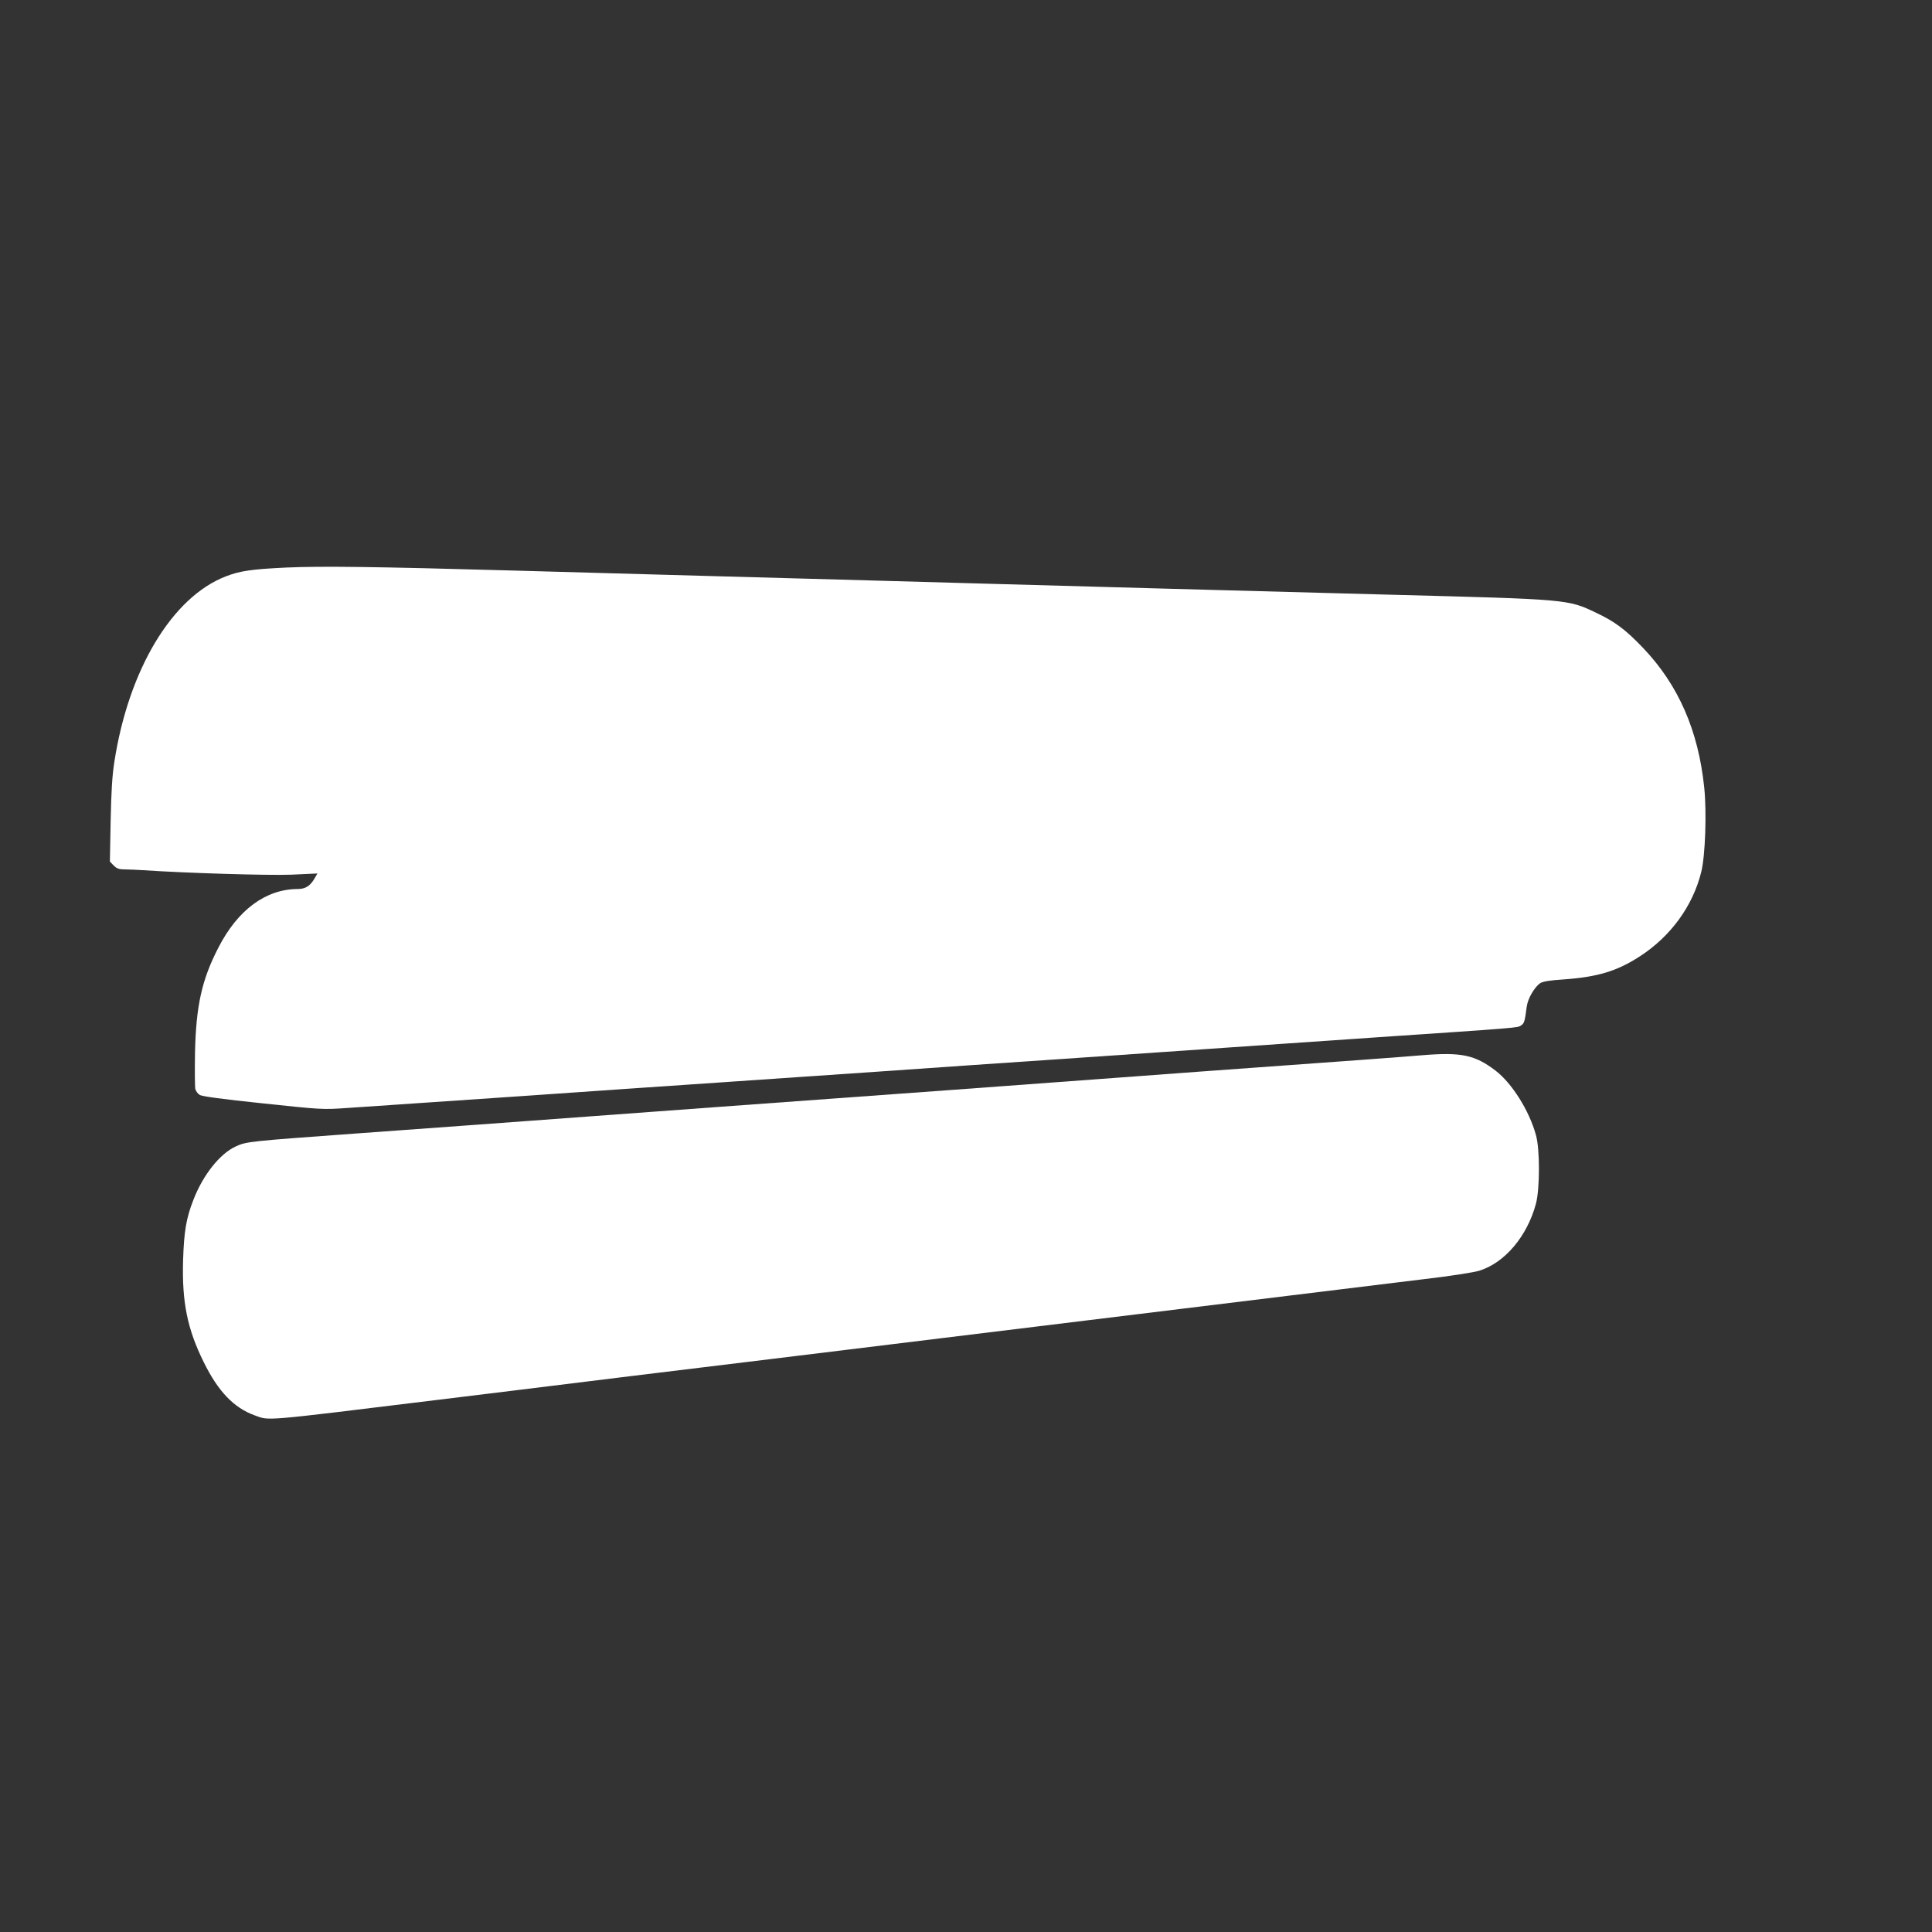
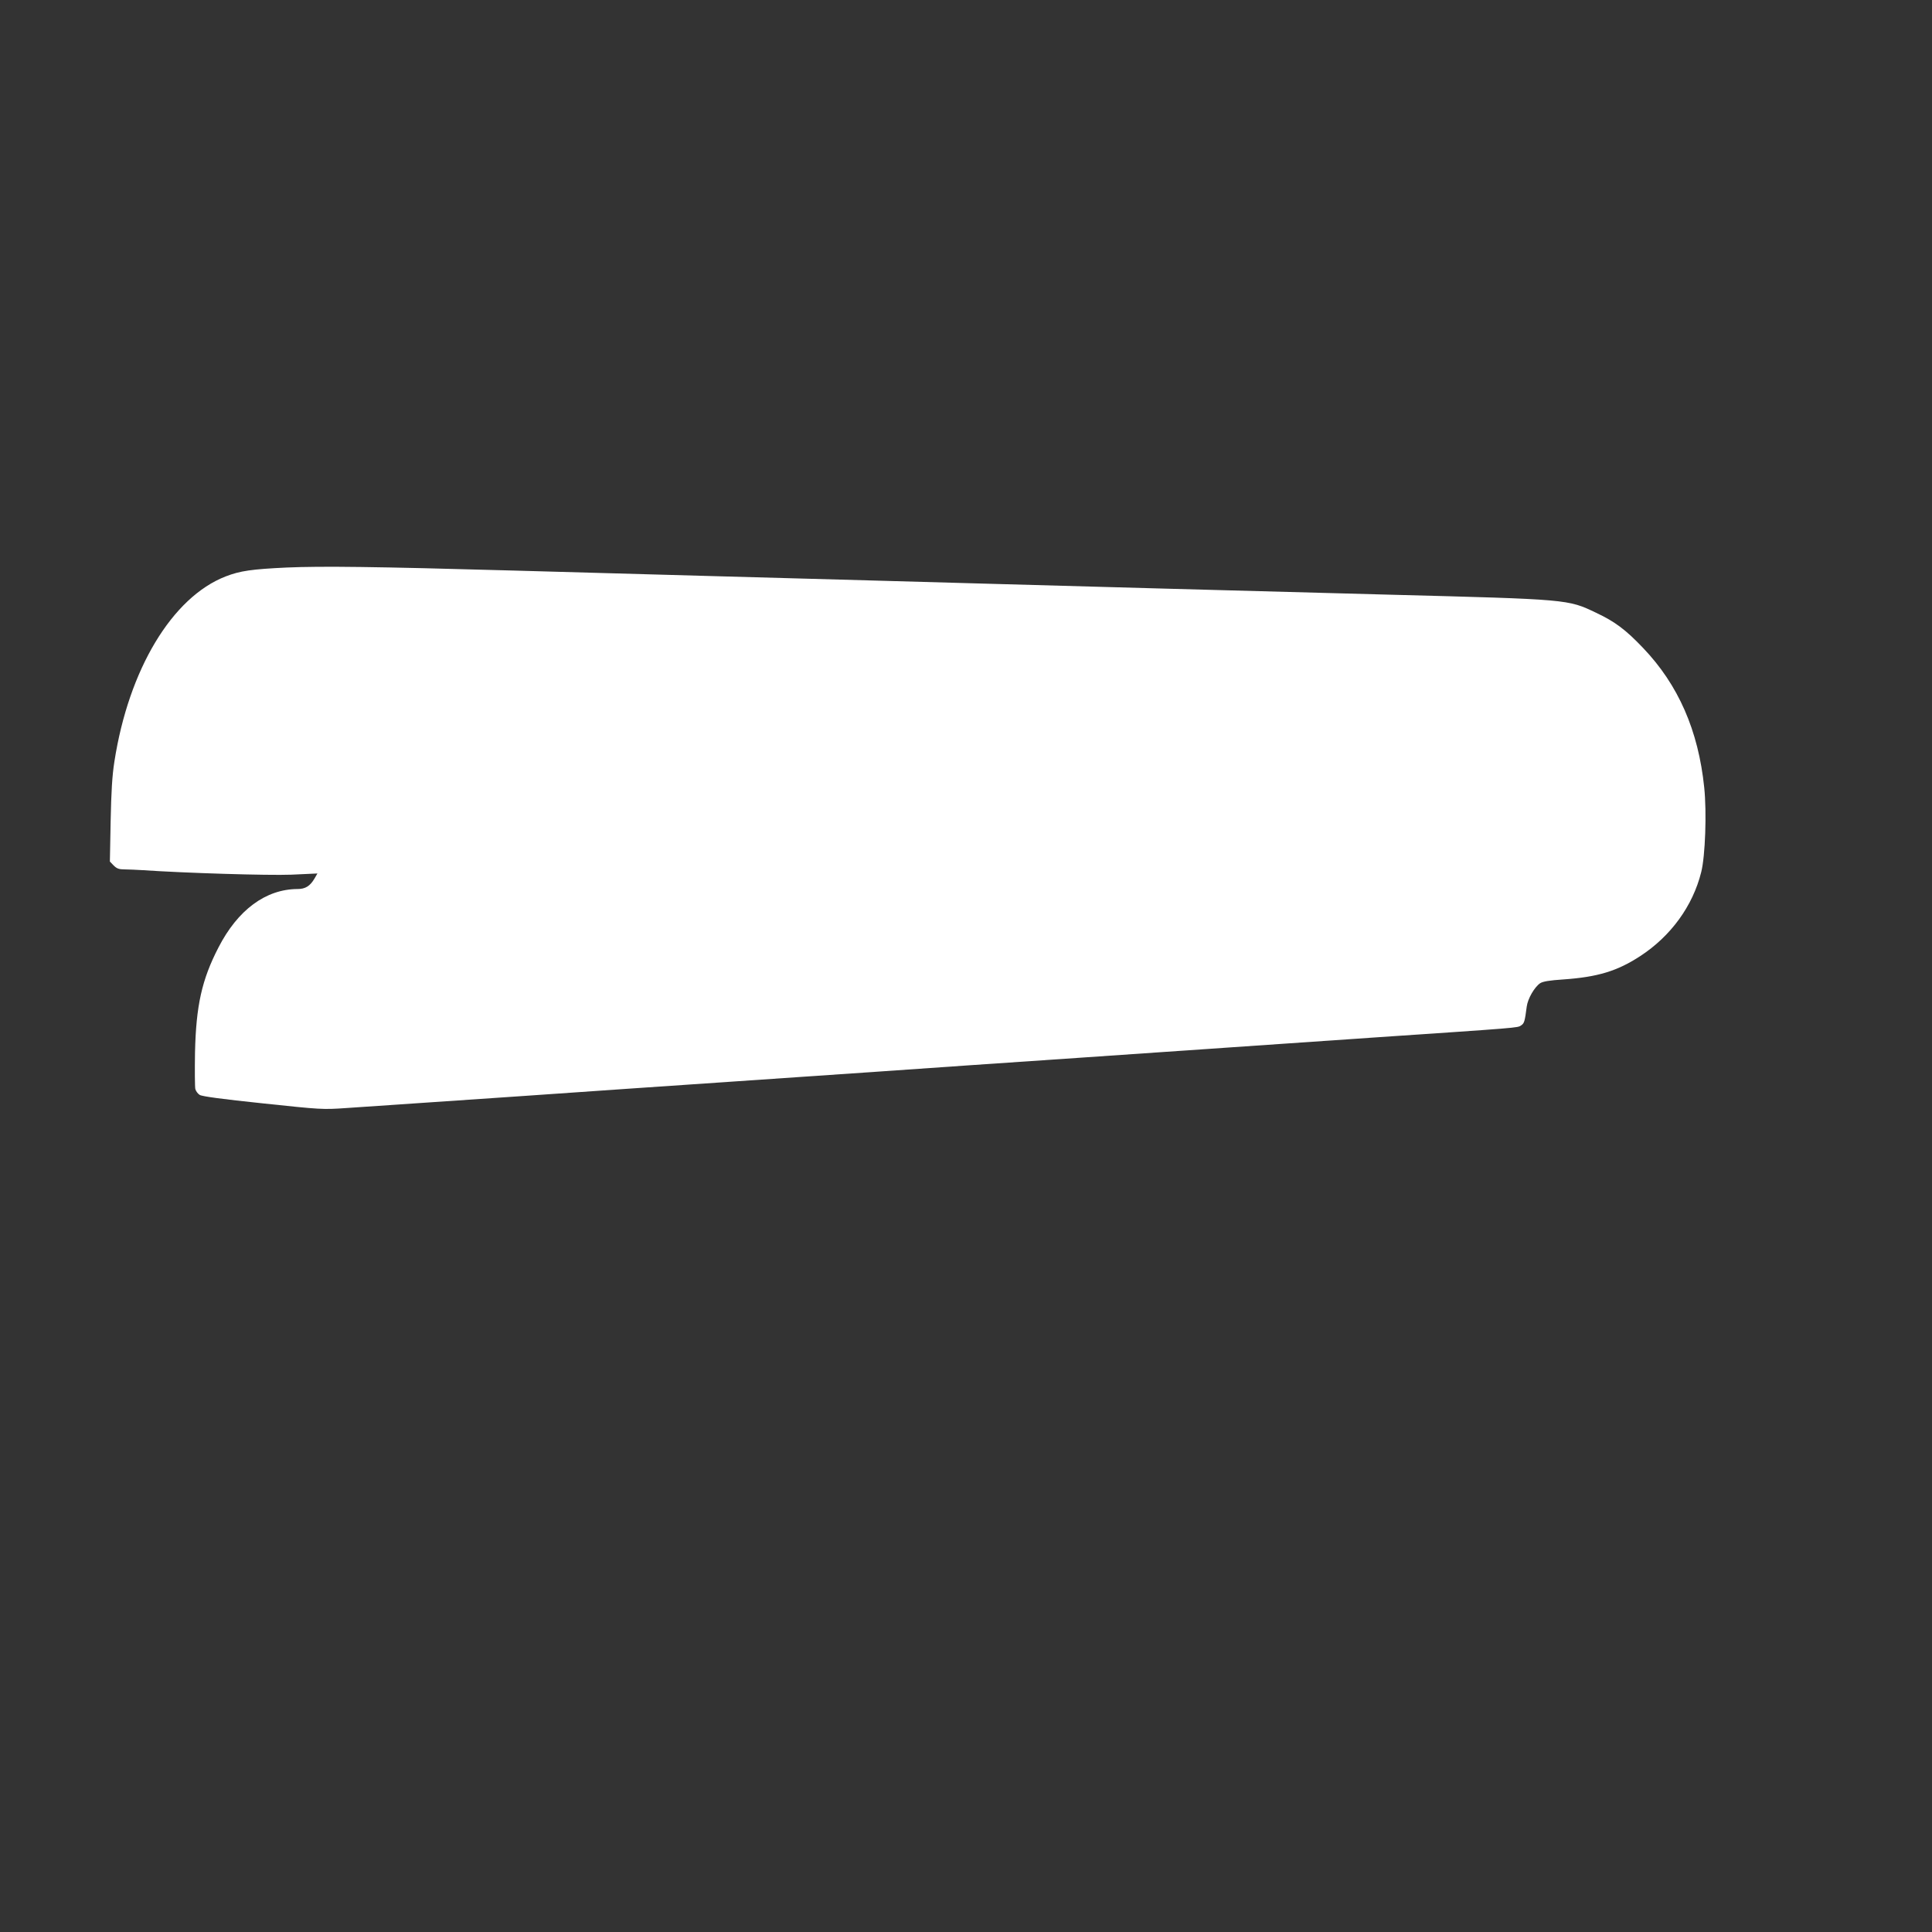
<svg xmlns="http://www.w3.org/2000/svg" version="1.0" width="1280pt" height="1280pt" viewBox="0 0 1280 1280" preserveAspectRatio="xMidYMid meet">
  <rect x="0" y="0" width="1280" height="1280" fill="#333333" stroke="none" />
  <g transform="translate(0,1280) scale(0.1,-0.1)" fill="#ffffff" stroke="none">
    <path d="M1900 9040 c-234 -11 -309 -22 -405 -59 -355 -138 -642 -616 -737 -1226 -15 -95 -21 -201 -25 -397 l-5 -266 25 -26 c21 -21 36 -26 74 -26 26 0 80 -3 118 -5 275 -19 832 -36 984 -30 l174 8 -19 -33 c-30 -51 -61 -70 -113 -70 -210 -1 -396 -138 -524 -388 -110 -213 -148 -385 -155 -694 -2 -120 -1 -229 2 -243 4 -14 16 -31 29 -39 15 -10 150 -28 417 -56 387 -41 398 -42 555 -31 88 6 327 22 530 36 204 14 501 34 660 45 613 43 739 51 1380 95 363 25 791 54 950 65 474 33 686 48 1380 95 363 25 788 54 945 65 157 11 582 40 945 65 990 67 968 65 992 81 22 14 25 26 38 125 7 53 51 129 89 155 19 12 63 19 154 25 227 16 356 55 508 154 203 132 349 332 405 557 27 107 37 395 20 560 -39 379 -172 681 -405 925 -114 120 -187 175 -311 233 -188 90 -179 89 -1365 120 -421 11 -1089 29 -1485 40 -396 11 -965 27 -1265 35 -300 8 -621 17 -715 20 -318 9 -539 15 -1090 30 -302 8 -867 24 -1255 35 -927 26 -1264 30 -1500 20z" />
-     <path d="M9425 5809 c-127 -11 -480 -37 -1480 -109 -154 -11 -397 -29 -540 -40 -143 -11 -631 -47 -1085 -80 -721 -52 -2346 -171 -3140 -230 -146 -11 -517 -38 -825 -60 -701 -51 -723 -53 -792 -85 -106 -48 -218 -189 -282 -355 -48 -123 -62 -210 -68 -400 -8 -277 28 -455 137 -675 95 -193 199 -302 337 -352 101 -36 32 -42 1208 102 204 25 424 52 490 60 132 17 1390 171 1715 210 113 14 1069 131 2125 260 1056 129 2053 251 2215 271 165 19 324 44 360 55 169 52 318 228 376 444 26 98 27 360 0 455 -44 161 -159 344 -268 427 -136 104 -227 123 -483 102z" />
  </g>
</svg>